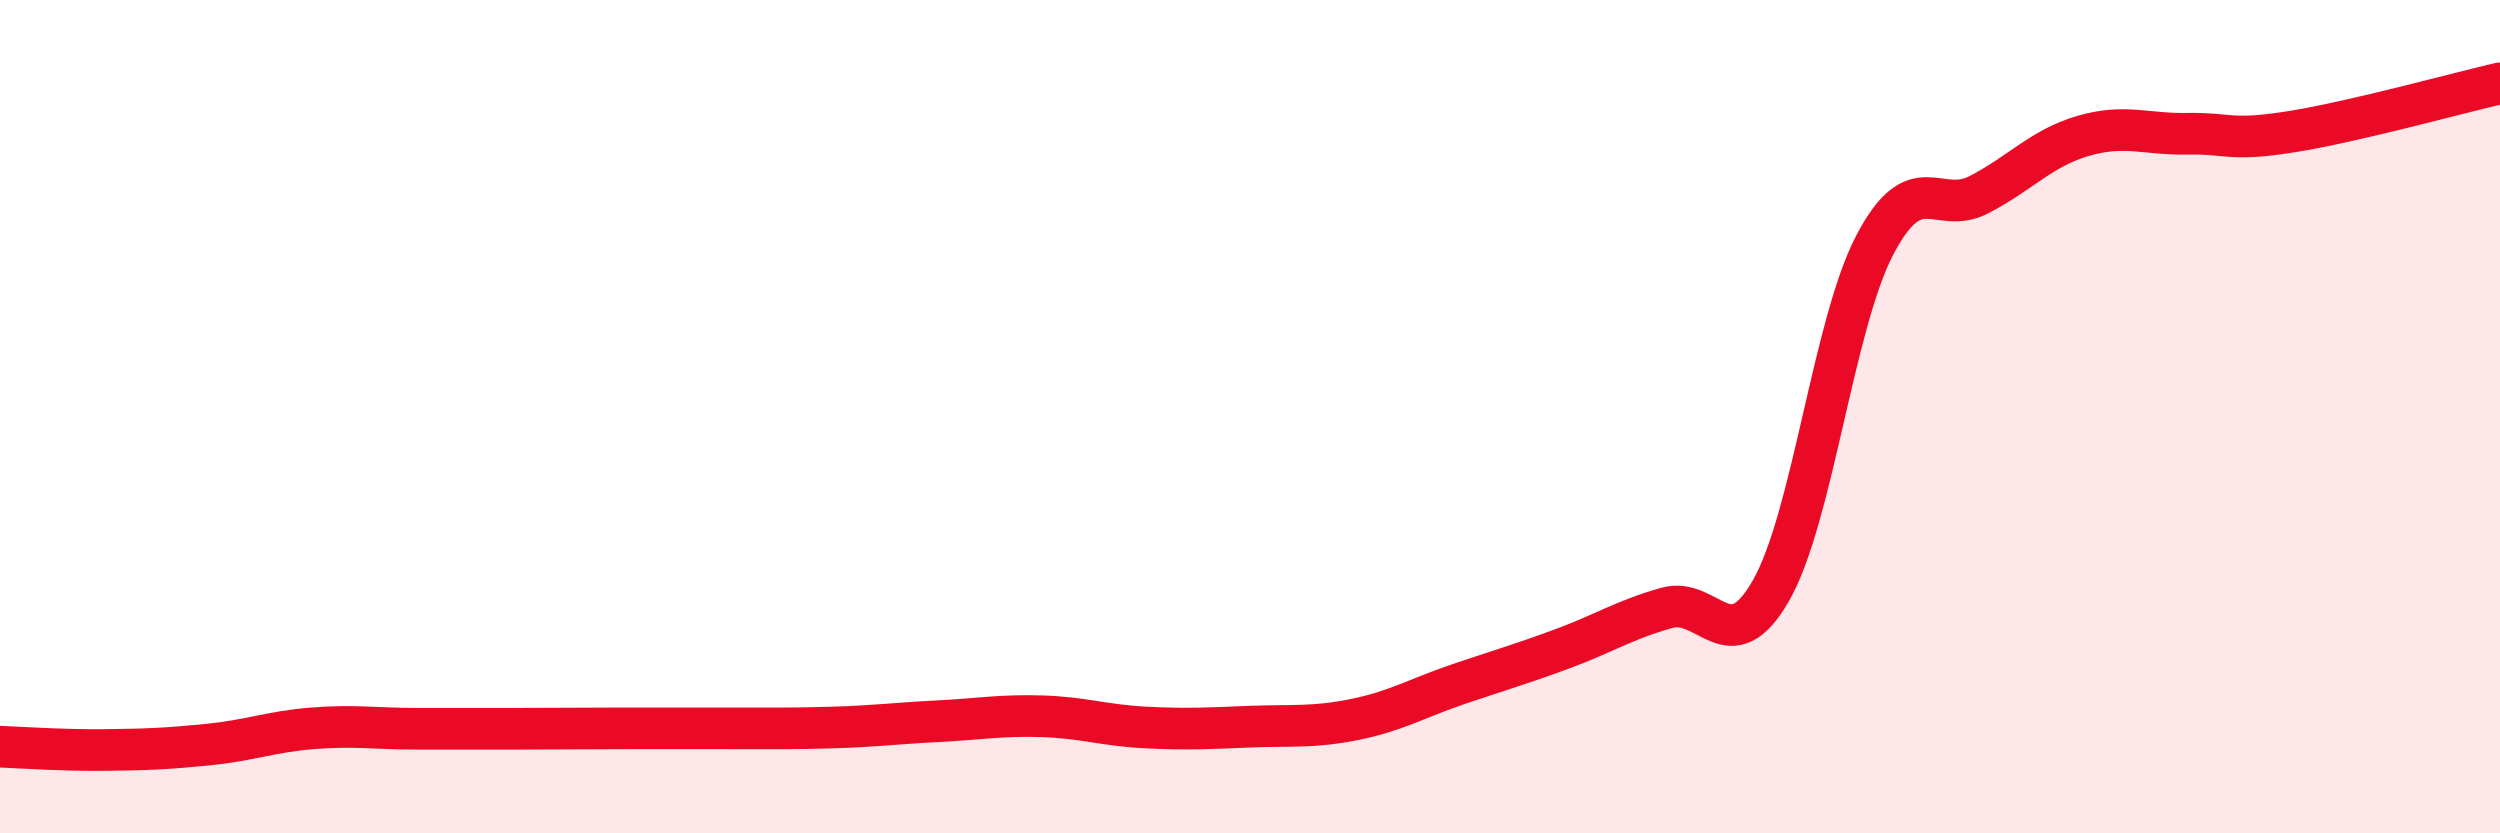
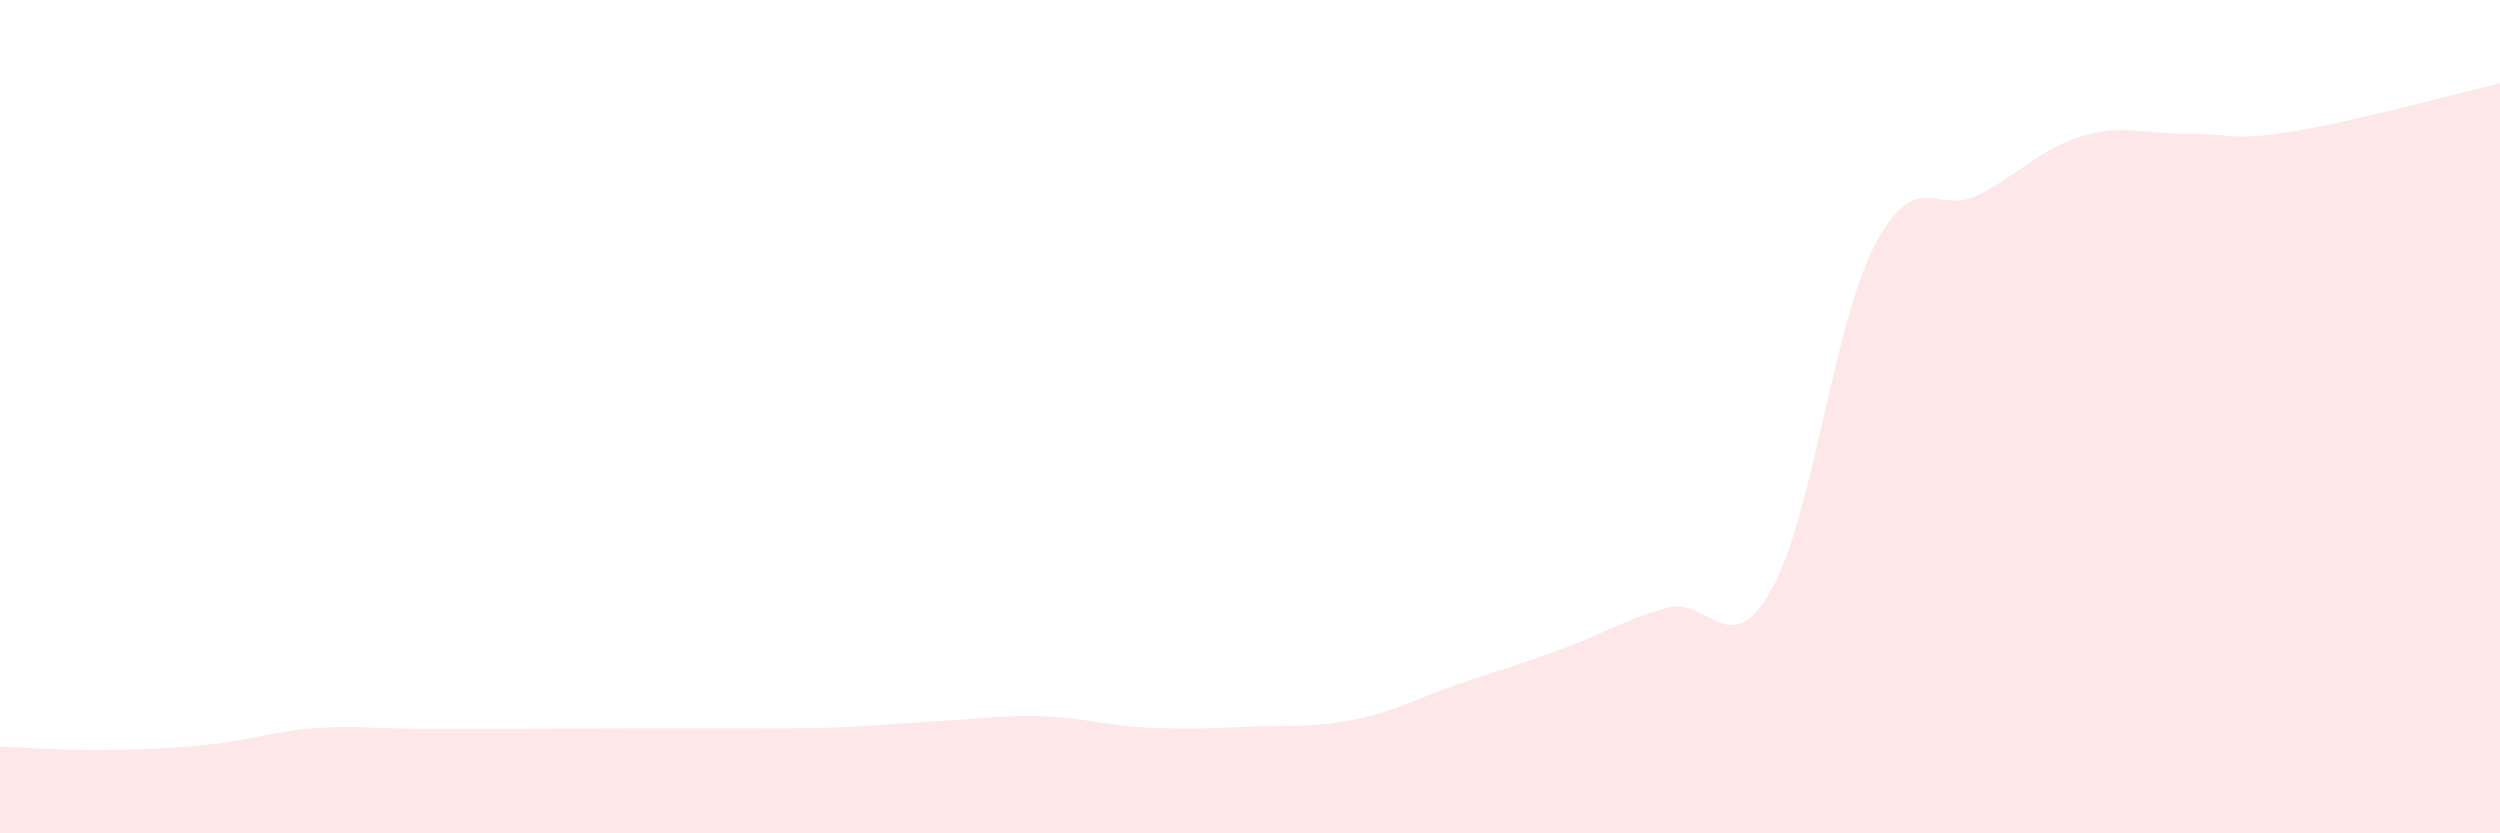
<svg xmlns="http://www.w3.org/2000/svg" width="60" height="20" viewBox="0 0 60 20">
  <path d="M 0,17.92 C 0.5,17.94 1.5,18.01 2.5,18 C 3.5,17.99 4,17.97 5,17.87 C 6,17.77 6.5,17.56 7.5,17.48 C 8.5,17.4 9,17.49 10,17.49 C 11,17.49 11.5,17.49 12.5,17.49 C 13.5,17.49 14,17.48 15,17.48 C 16,17.48 16.5,17.48 17.5,17.48 C 18.5,17.48 19,17.49 20,17.46 C 21,17.43 21.5,17.36 22.5,17.31 C 23.5,17.26 24,17.16 25,17.19 C 26,17.22 26.5,17.41 27.5,17.46 C 28.5,17.51 29,17.48 30,17.44 C 31,17.4 31.5,17.47 32.5,17.27 C 33.5,17.07 34,16.76 35,16.42 C 36,16.08 36.5,15.94 37.5,15.57 C 38.5,15.2 39,14.87 40,14.59 C 41,14.31 41.5,15.92 42.5,14.18 C 43.5,12.44 44,7.77 45,5.87 C 46,3.97 46.5,5.19 47.5,4.67 C 48.5,4.15 49,3.55 50,3.26 C 51,2.97 51.5,3.23 52.5,3.21 C 53.5,3.19 53.5,3.4 55,3.16 C 56.5,2.92 59,2.23 60,2L60 20L0 20Z" fill="#EB0A25" opacity="0.1" stroke-linecap="round" stroke-linejoin="round" />
-   <path d="M 0,17.92 C 0.5,17.94 1.5,18.01 2.5,18 C 3.5,17.99 4,17.97 5,17.87 C 6,17.77 6.5,17.56 7.5,17.48 C 8.5,17.4 9,17.49 10,17.49 C 11,17.49 11.5,17.49 12.5,17.49 C 13.5,17.49 14,17.48 15,17.48 C 16,17.48 16.5,17.48 17.5,17.48 C 18.5,17.48 19,17.49 20,17.46 C 21,17.43 21.5,17.36 22.5,17.31 C 23.5,17.26 24,17.16 25,17.19 C 26,17.22 26.5,17.41 27.5,17.46 C 28.5,17.51 29,17.48 30,17.44 C 31,17.4 31.5,17.47 32.5,17.27 C 33.5,17.07 34,16.76 35,16.42 C 36,16.08 36.5,15.94 37.5,15.57 C 38.5,15.2 39,14.87 40,14.59 C 41,14.31 41.5,15.92 42.5,14.18 C 43.5,12.44 44,7.77 45,5.87 C 46,3.97 46.5,5.19 47.5,4.67 C 48.5,4.15 49,3.55 50,3.26 C 51,2.97 51.5,3.23 52.5,3.21 C 53.5,3.19 53.5,3.4 55,3.16 C 56.5,2.92 59,2.23 60,2" stroke="#EB0A25" stroke-width="1" fill="none" stroke-linecap="round" stroke-linejoin="round" />
</svg>